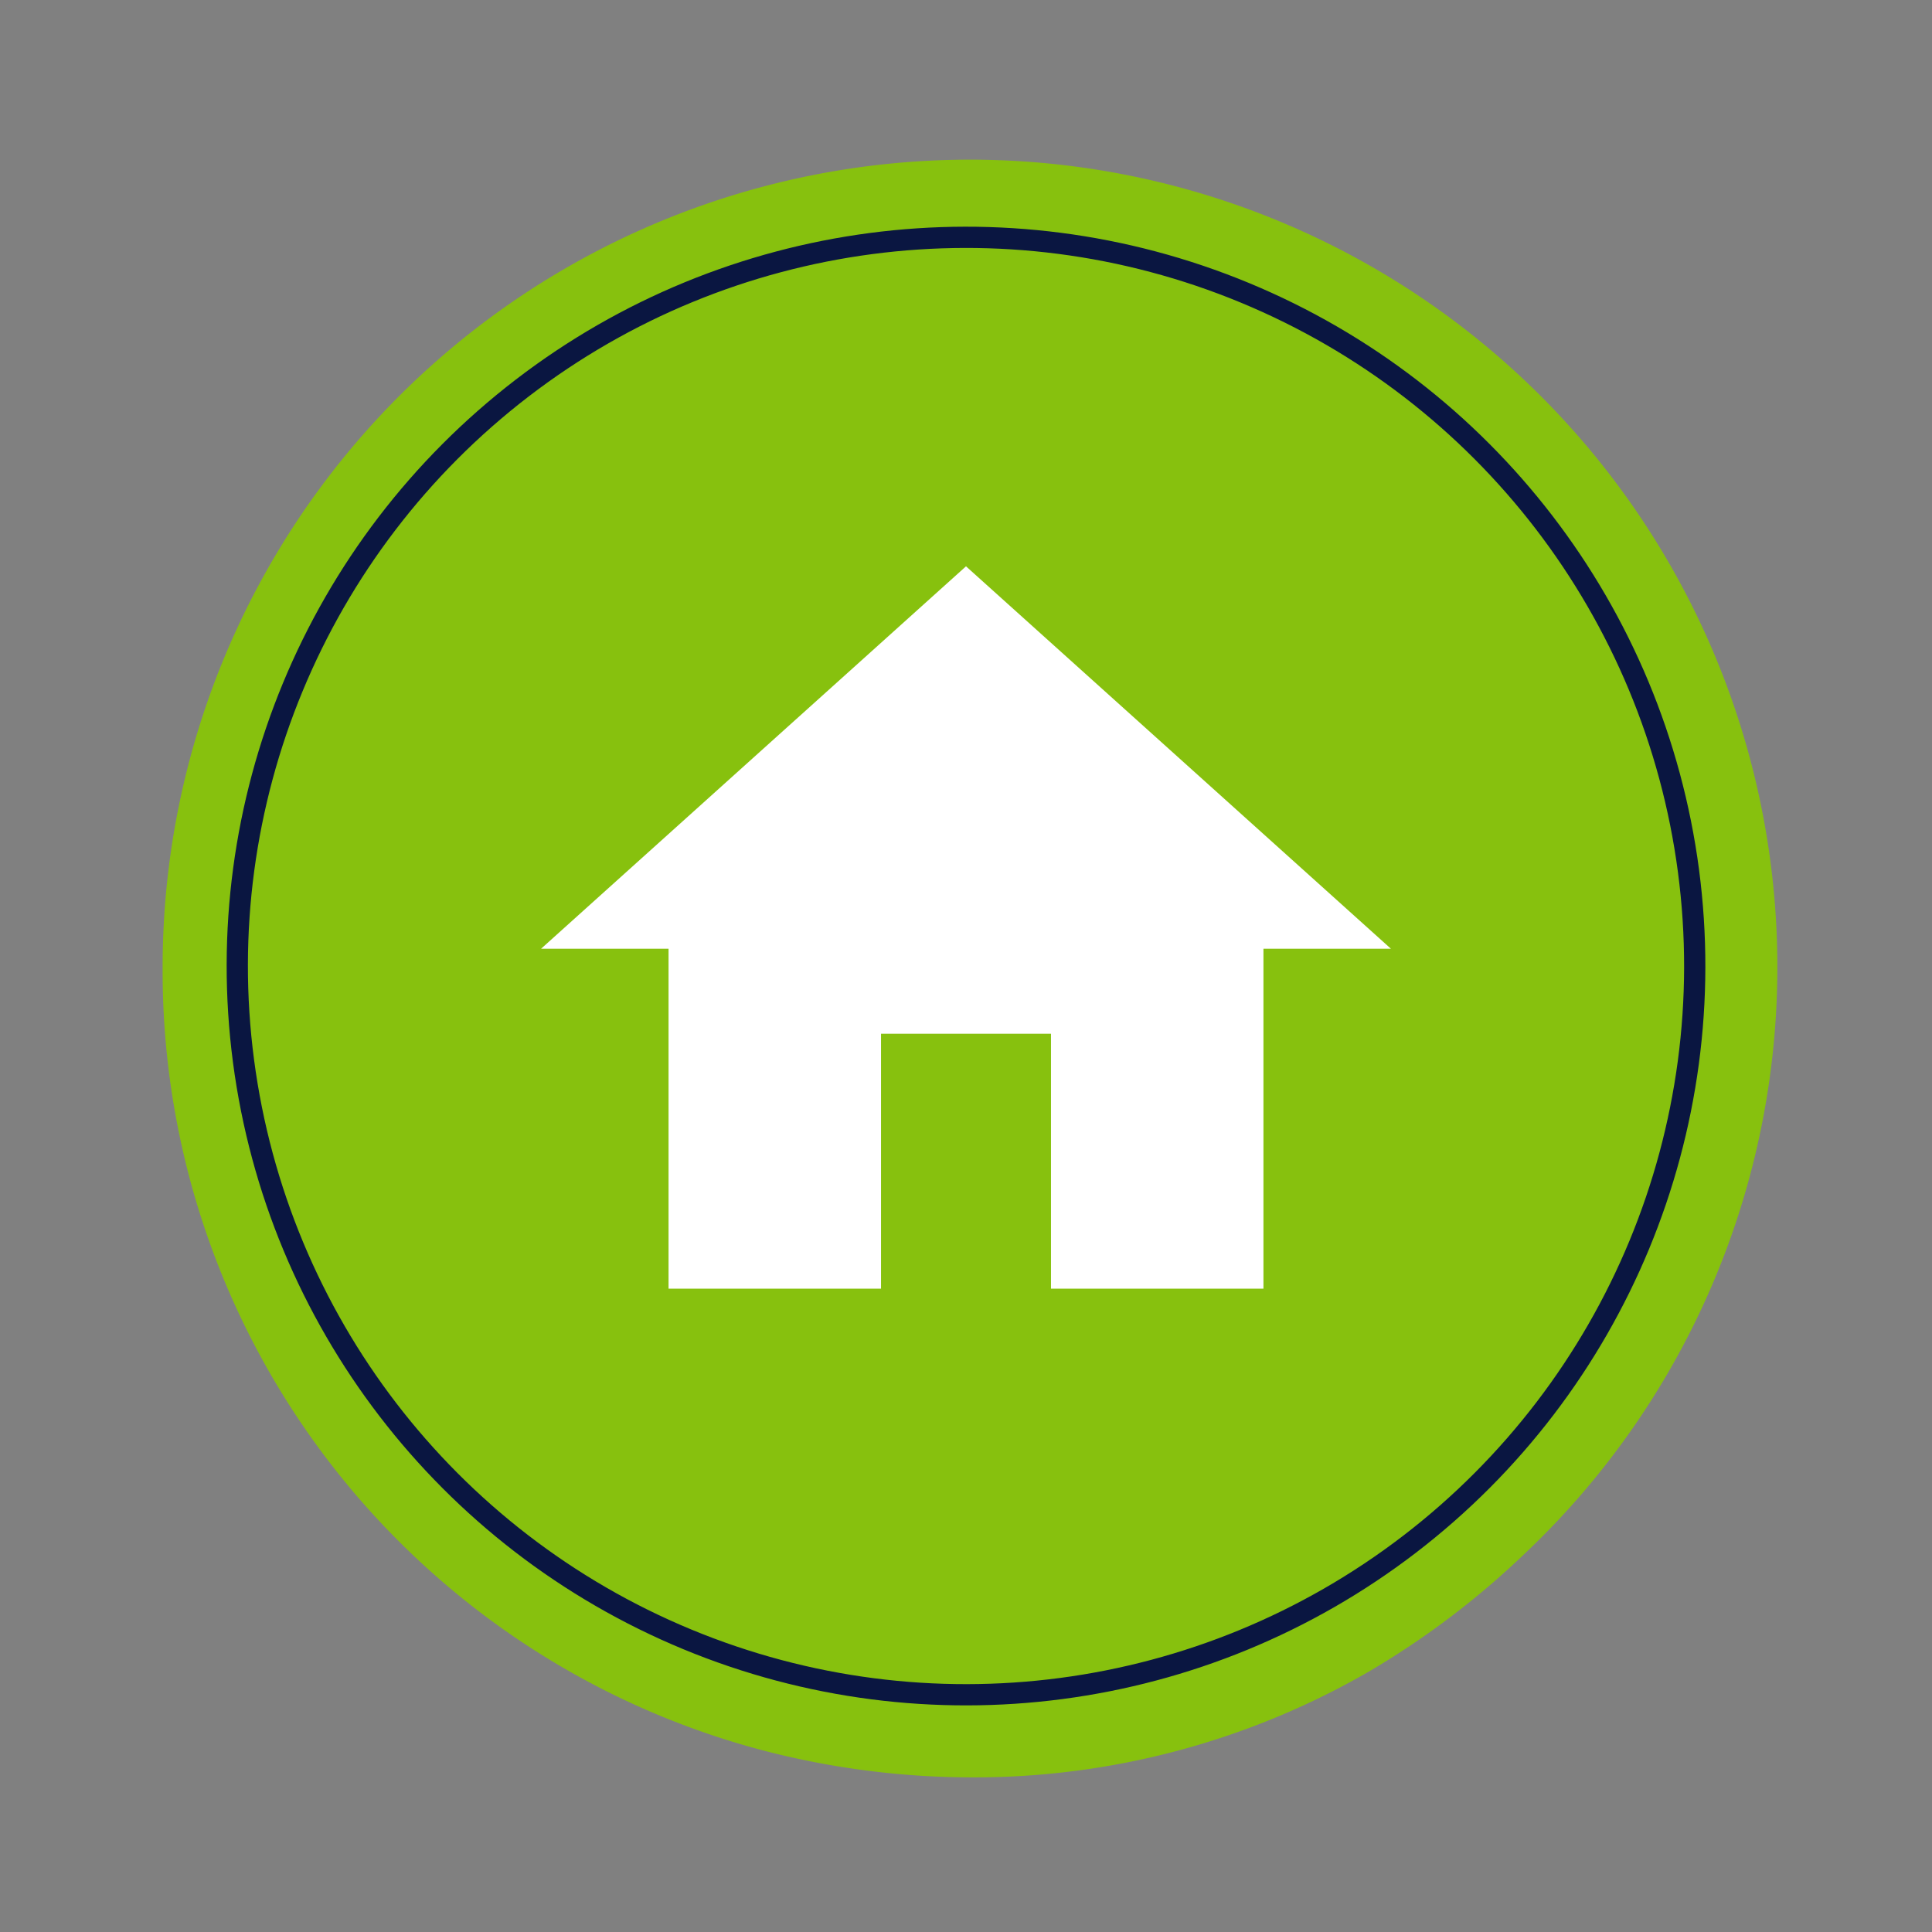
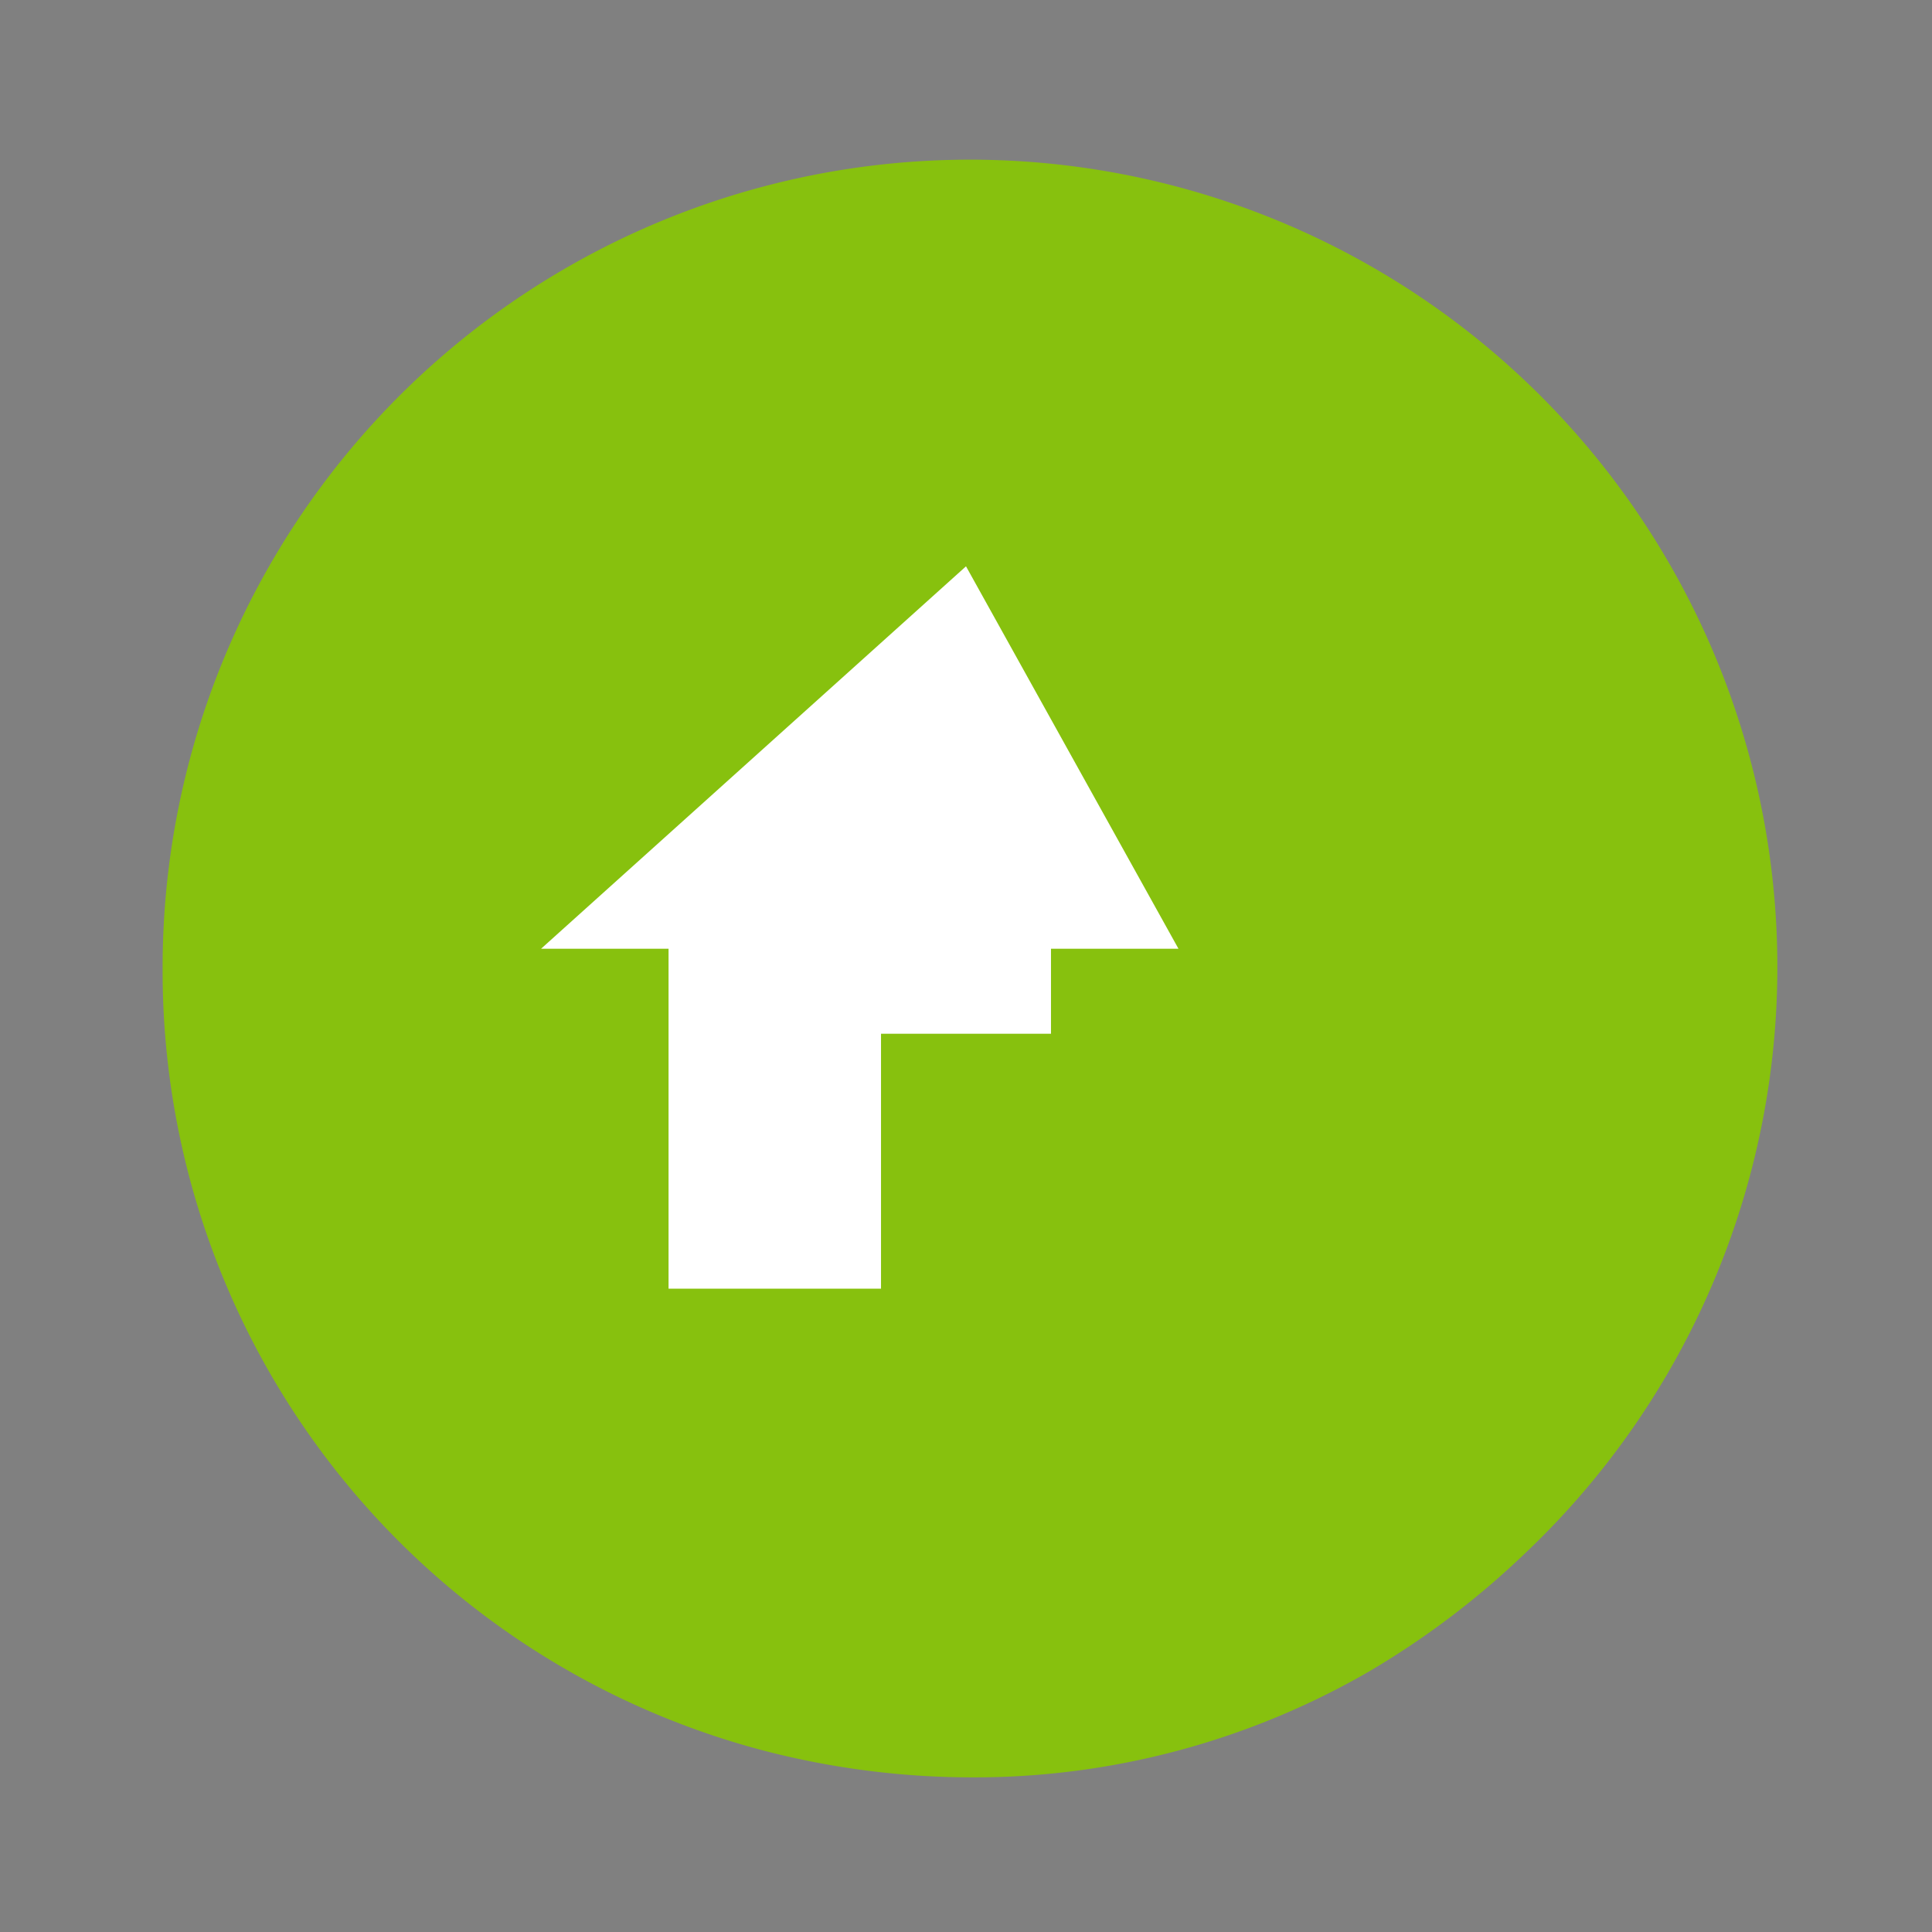
<svg xmlns="http://www.w3.org/2000/svg" width="45.466" height="45.466" viewBox="0 0 45.466 45.466">
  <rect x="0" y="0" width="45.466" height="45.466" fill="#808080" stroke="none" />
  <g id="Group_18665" data-name="Group 18665" transform="translate(-668.173 -1230.173)">
    <g id="Group_18664" data-name="Group 18664" transform="translate(309.094 -90.406)">
      <path id="Path_14127" data-name="Path 14127" d="M1,19.2A19,19,0,1,1,33.039,32.95a19.764,19.764,0,0,1-3.656,2.763A18.563,18.563,0,0,1,20,38.2a19.517,19.517,0,0,1-4.778-.61A18.958,18.958,0,0,1,1,19.2" transform="translate(361.906 1324.206)" fill="rgba(135,194,14,0.99)" fill-rule="evenodd" />
-       <circle id="Ellipse_504" data-name="Ellipse 504" cx="17.149" cy="17.149" r="17.149" transform="translate(359.406 1352.594) rotate(-67.5)" fill="none" stroke="#0a1641" stroke-linejoin="round" stroke-width="0.5" />
    </g>
-     <path id="ic_home_24px" d="M10,20V14h4v6h5V12h3L12,3,2,12H5v8Z" transform="translate(678.906 1240.5)" fill="#fff" />
+     <path id="ic_home_24px" d="M10,20V14h4v6V12h3L12,3,2,12H5v8Z" transform="translate(678.906 1240.5)" fill="#fff" />
  </g>
</svg>